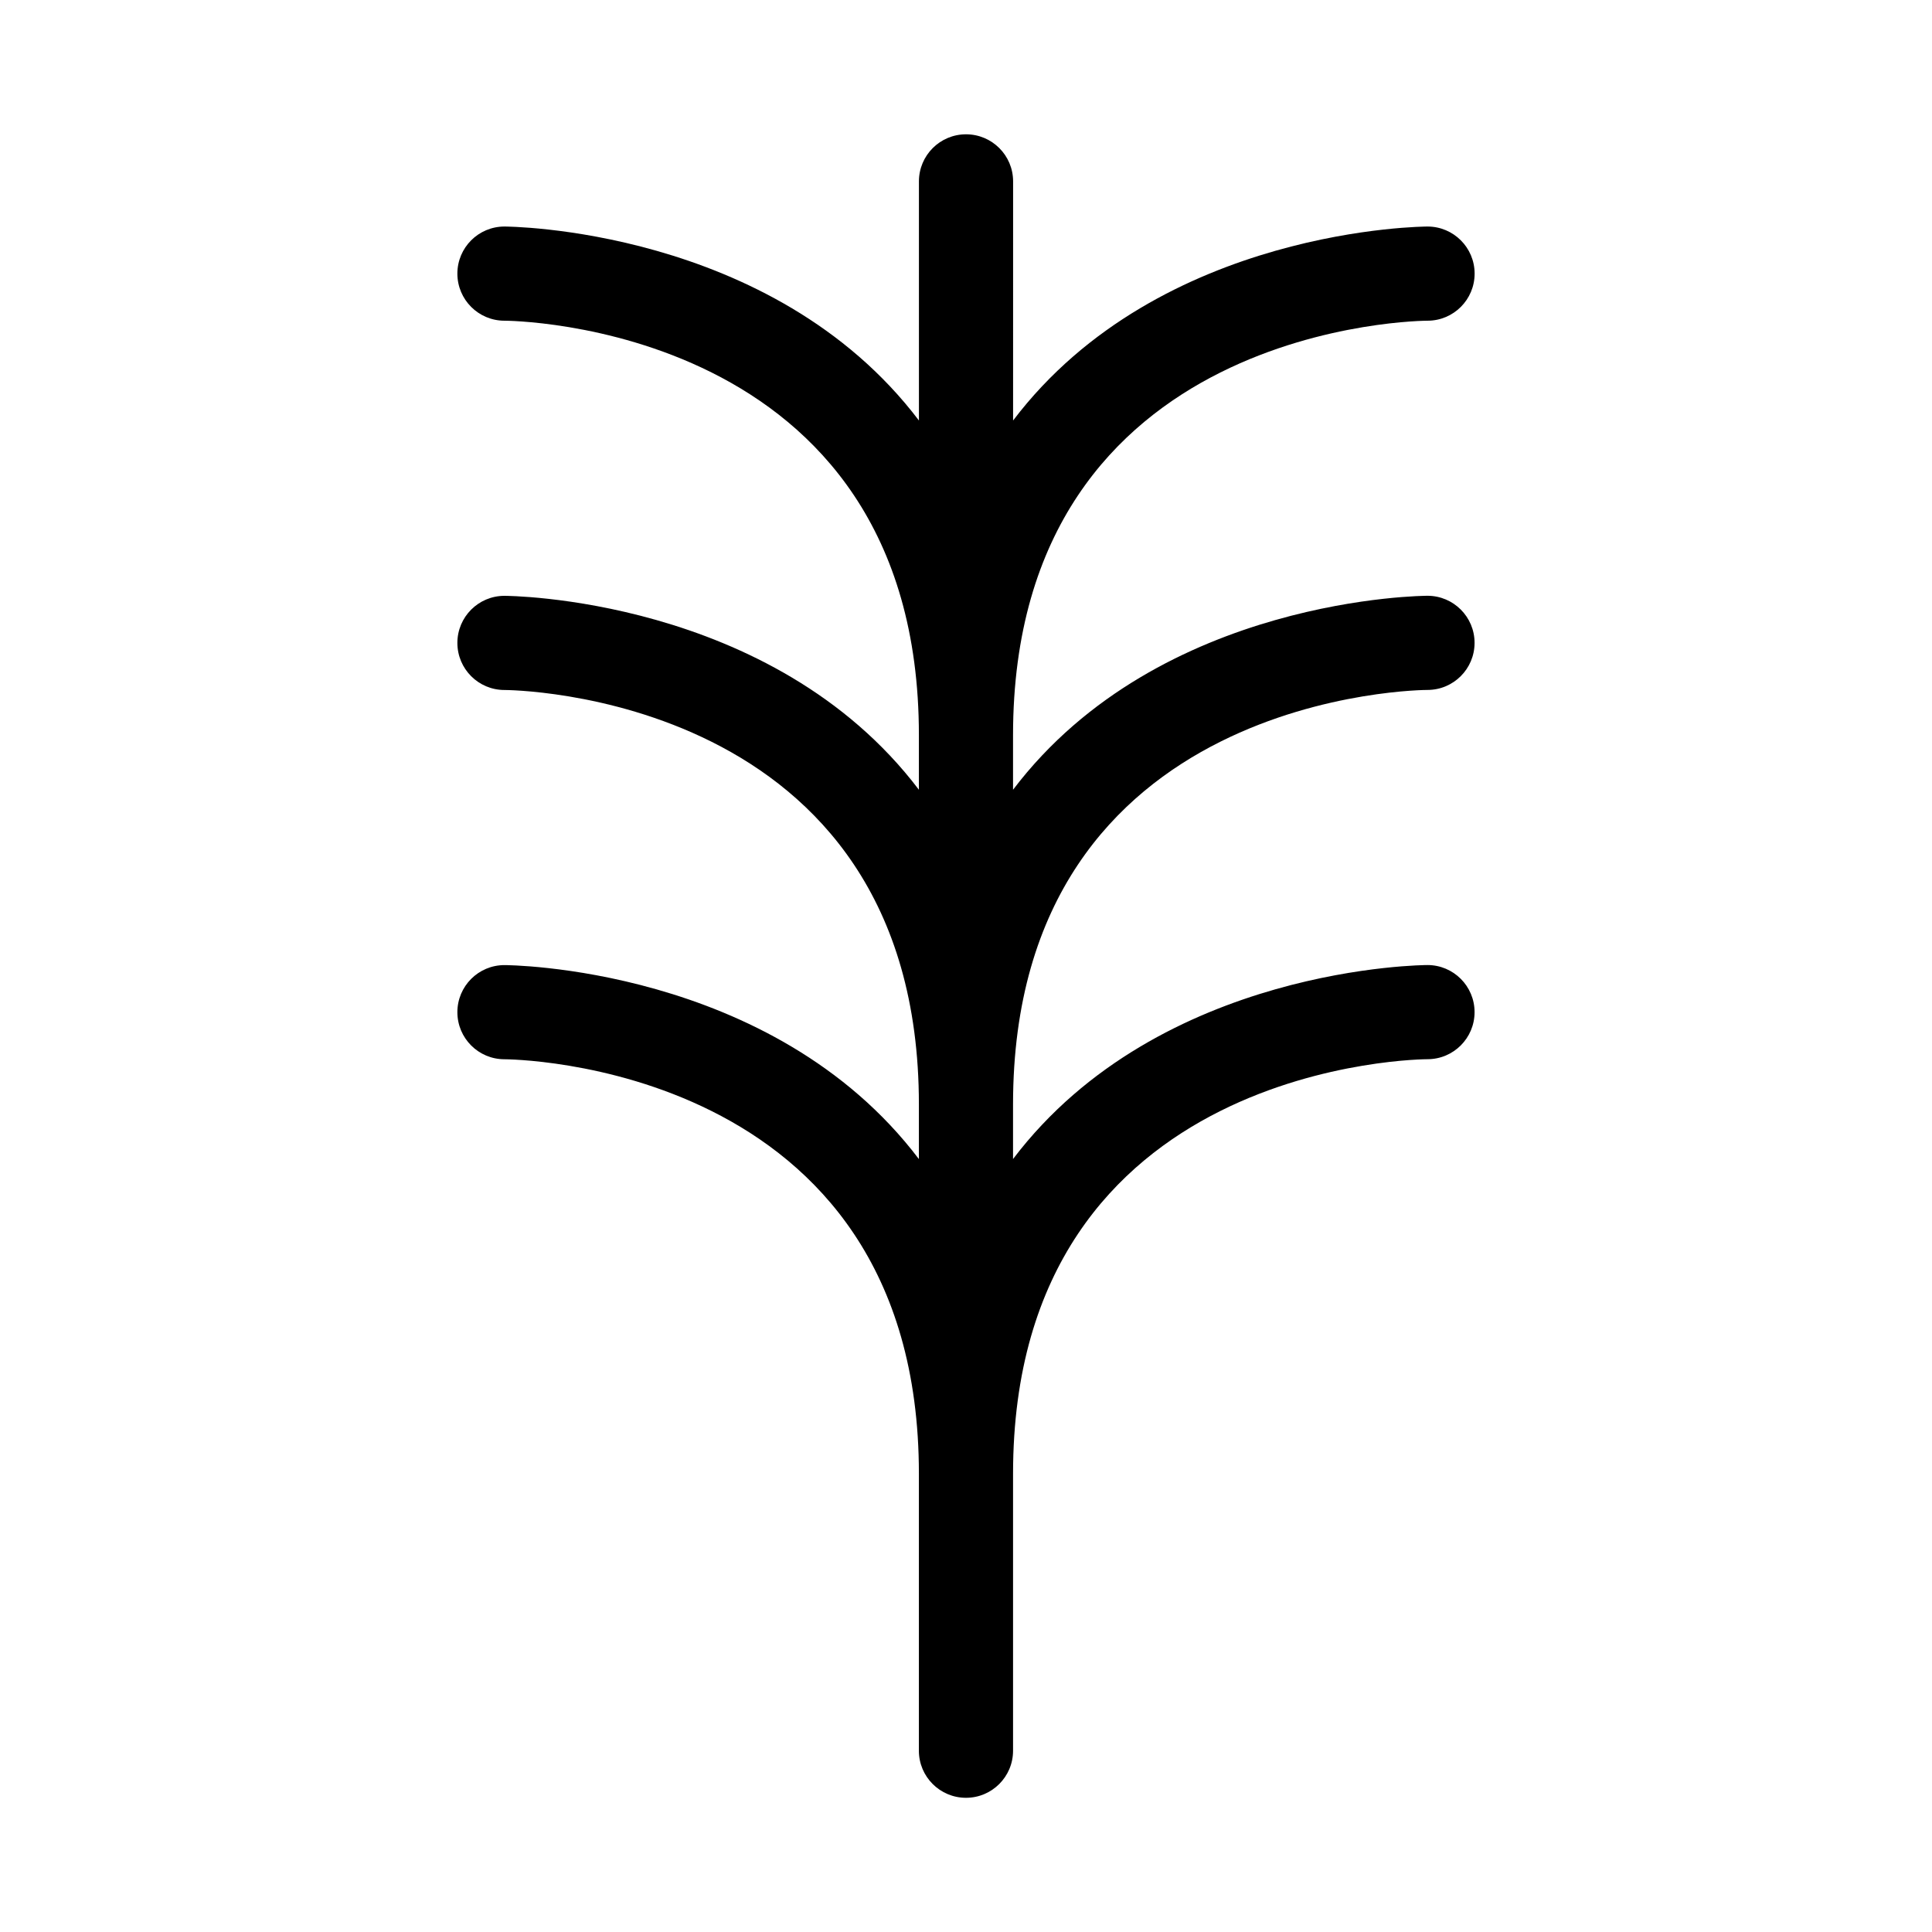
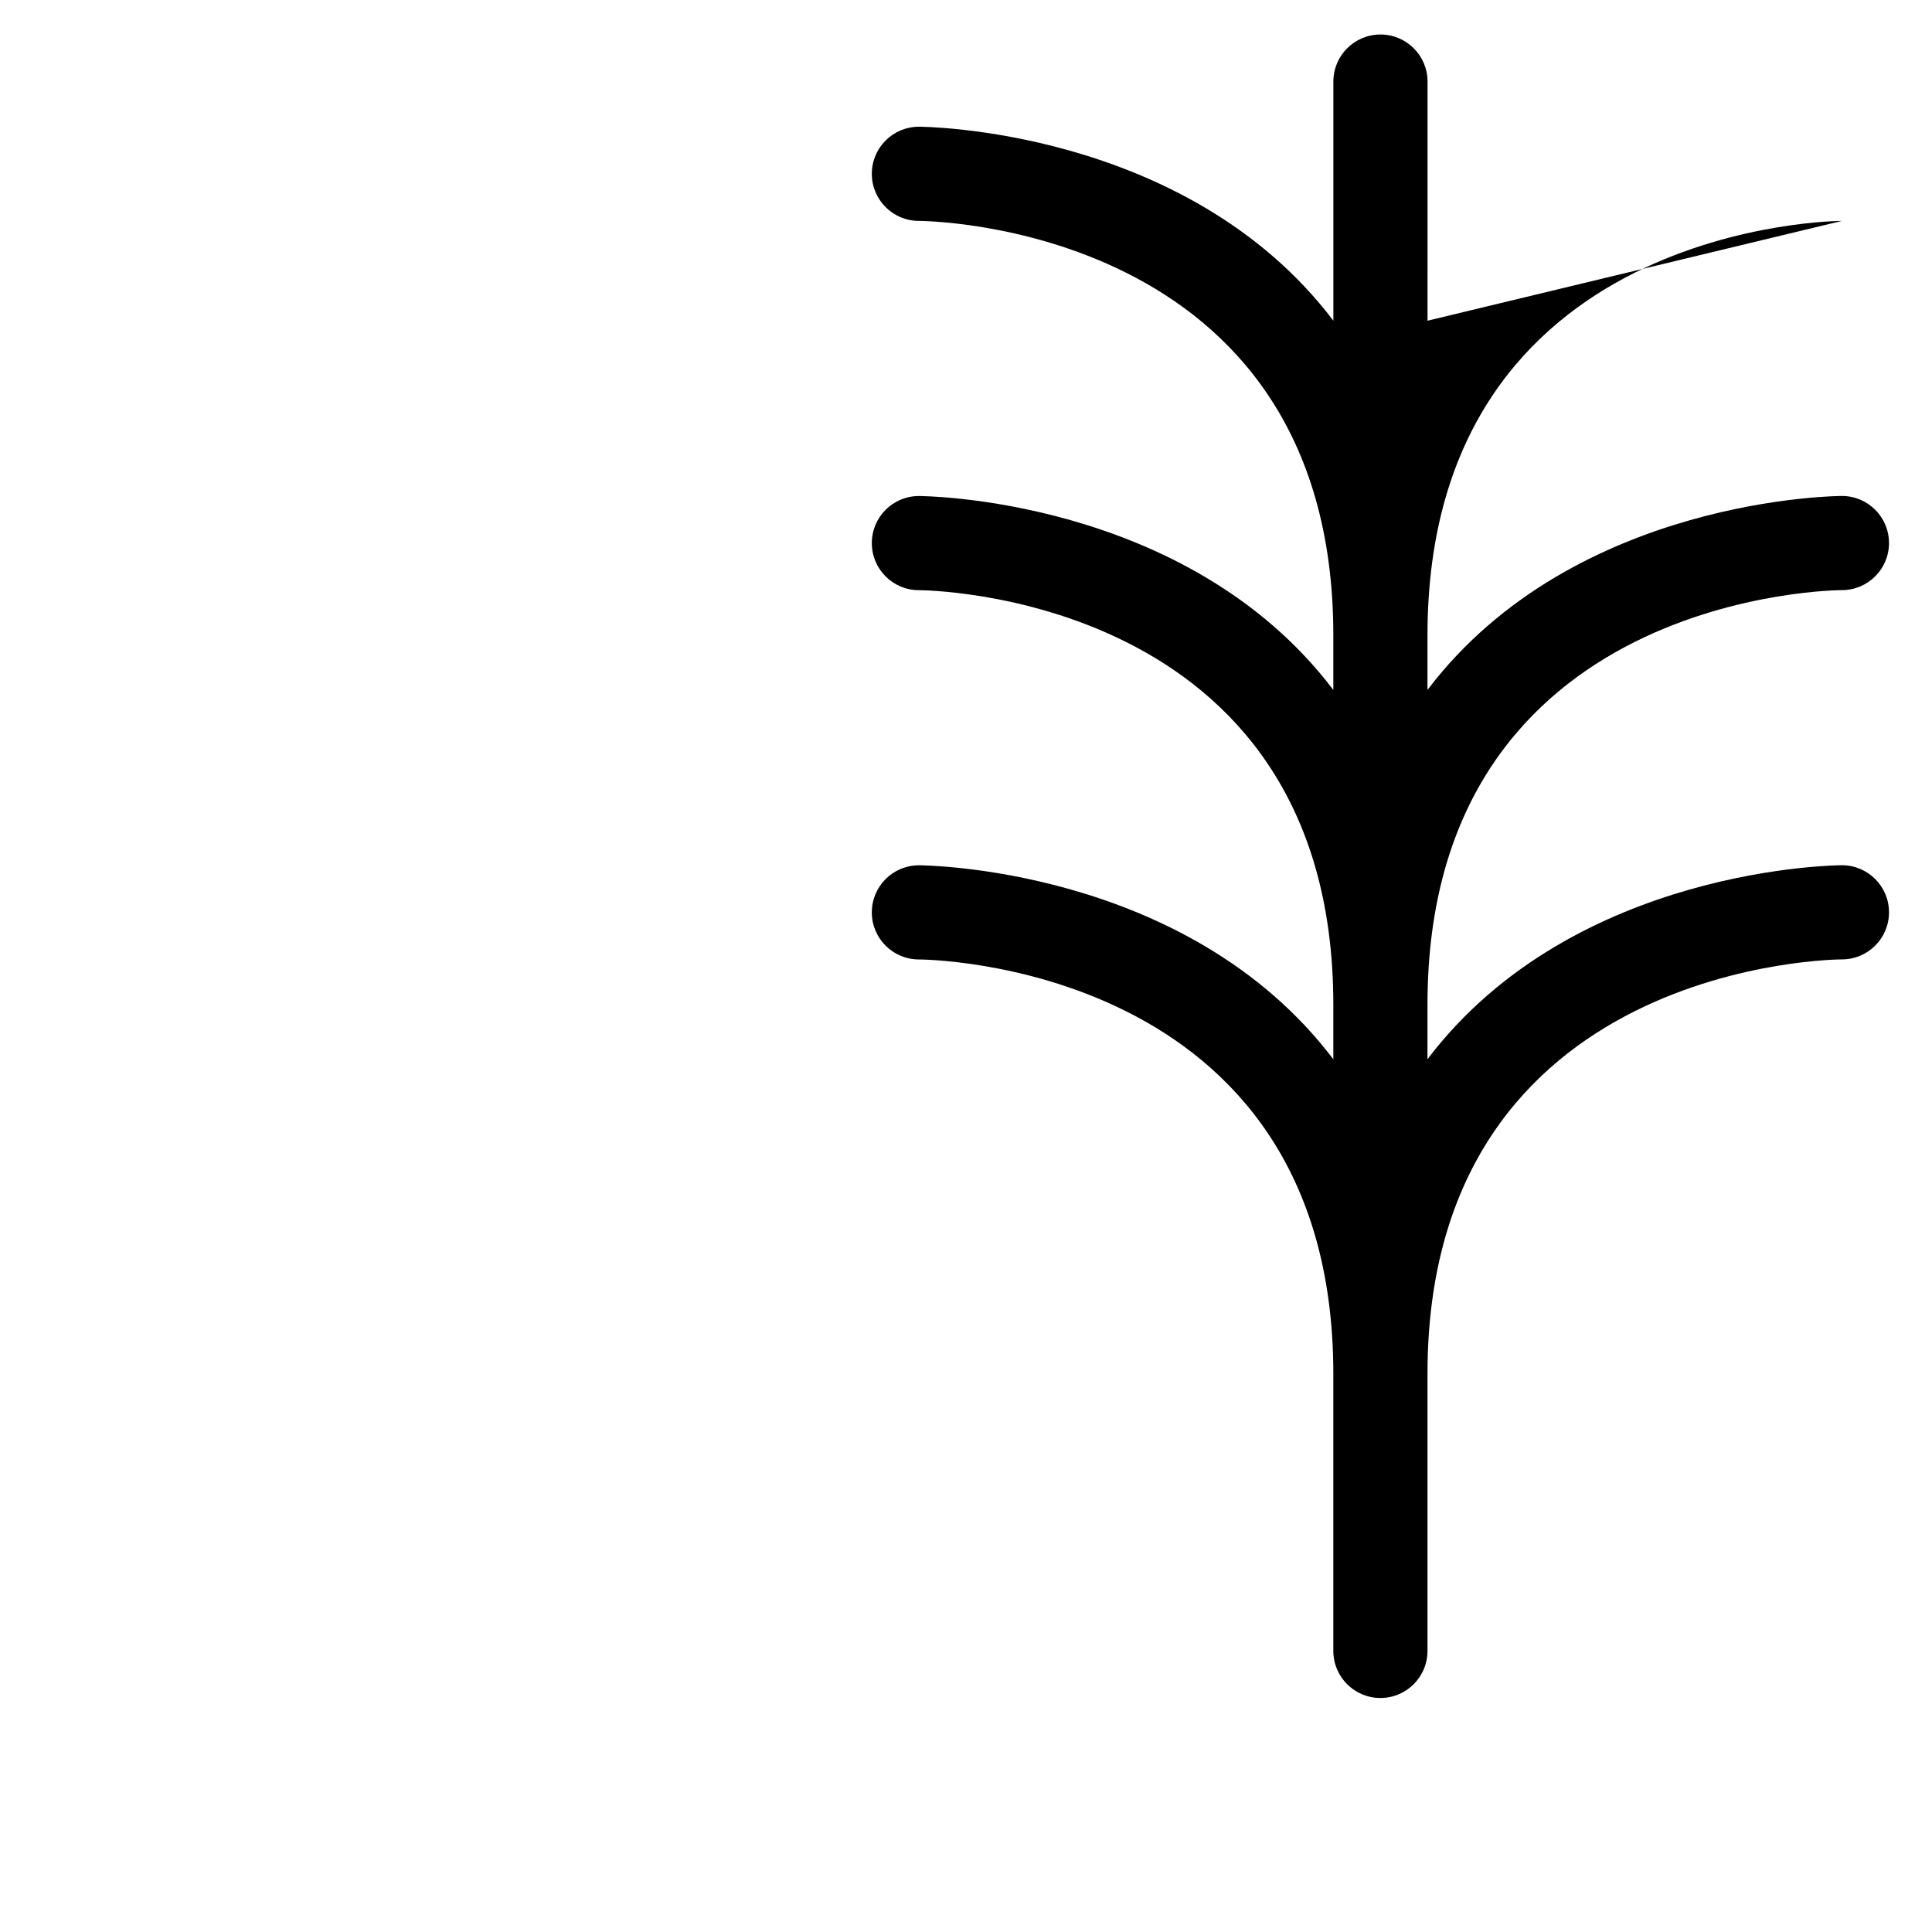
<svg xmlns="http://www.w3.org/2000/svg" fill="#000000" width="800px" height="800px" version="1.1" viewBox="144 144 512 512">
-   <path d="m522.31 228.99c6.891 0 12.48-5.586 12.48-12.48 0-6.891-5.59-12.477-12.48-12.477 0 0-70.848 0-109.83 51.406l0.004-63.371c0-6.891-5.586-12.477-12.477-12.477-6.891 0-12.48 5.586-12.48 12.477v63.371c-38.98-51.406-109.84-51.406-109.84-51.406-6.891 0-12.477 5.586-12.477 12.477 0 6.894 5.586 12.48 12.477 12.48 0 0 109.83 0 109.83 109.85v14.453c-38.969-51.391-109.83-51.391-109.83-51.391-6.891 0-12.477 5.586-12.477 12.477s5.586 12.477 12.477 12.477c0 0 109.83 0 109.83 109.86v14.453c-38.965-51.406-109.83-51.406-109.83-51.406-6.891 0-12.477 5.586-12.477 12.477s5.586 12.477 12.477 12.477c0 0 109.83 0 109.83 109.86v73.383h-0.004c0 6.891 5.59 12.477 12.48 12.477 6.891 0 12.477-5.586 12.477-12.477v-73.398c0-109.86 109.83-109.86 109.83-109.86h-0.004c6.891 0 12.48-5.586 12.48-12.477s-5.59-12.477-12.48-12.477c0 0-70.848 0-109.83 51.406v-14.453c0-109.86 109.83-109.86 109.83-109.86 6.891 0 12.48-5.586 12.48-12.477s-5.59-12.477-12.48-12.477c0 0-70.848 0-109.83 51.406v-14.453c0.02-109.85 109.85-109.85 109.85-109.85z" fill-rule="evenodd" />
+   <path d="m522.31 228.99l0.004-63.371c0-6.891-5.586-12.477-12.477-12.477-6.891 0-12.48 5.586-12.48 12.477v63.371c-38.98-51.406-109.84-51.406-109.84-51.406-6.891 0-12.477 5.586-12.477 12.477 0 6.894 5.586 12.48 12.477 12.48 0 0 109.83 0 109.83 109.85v14.453c-38.969-51.391-109.83-51.391-109.83-51.391-6.891 0-12.477 5.586-12.477 12.477s5.586 12.477 12.477 12.477c0 0 109.83 0 109.83 109.86v14.453c-38.965-51.406-109.83-51.406-109.83-51.406-6.891 0-12.477 5.586-12.477 12.477s5.586 12.477 12.477 12.477c0 0 109.83 0 109.83 109.86v73.383h-0.004c0 6.891 5.59 12.477 12.48 12.477 6.891 0 12.477-5.586 12.477-12.477v-73.398c0-109.86 109.83-109.86 109.83-109.86h-0.004c6.891 0 12.48-5.586 12.48-12.477s-5.59-12.477-12.48-12.477c0 0-70.848 0-109.83 51.406v-14.453c0-109.86 109.83-109.86 109.83-109.86 6.891 0 12.48-5.586 12.48-12.477s-5.59-12.477-12.48-12.477c0 0-70.848 0-109.83 51.406v-14.453c0.02-109.85 109.85-109.85 109.85-109.85z" fill-rule="evenodd" />
</svg>